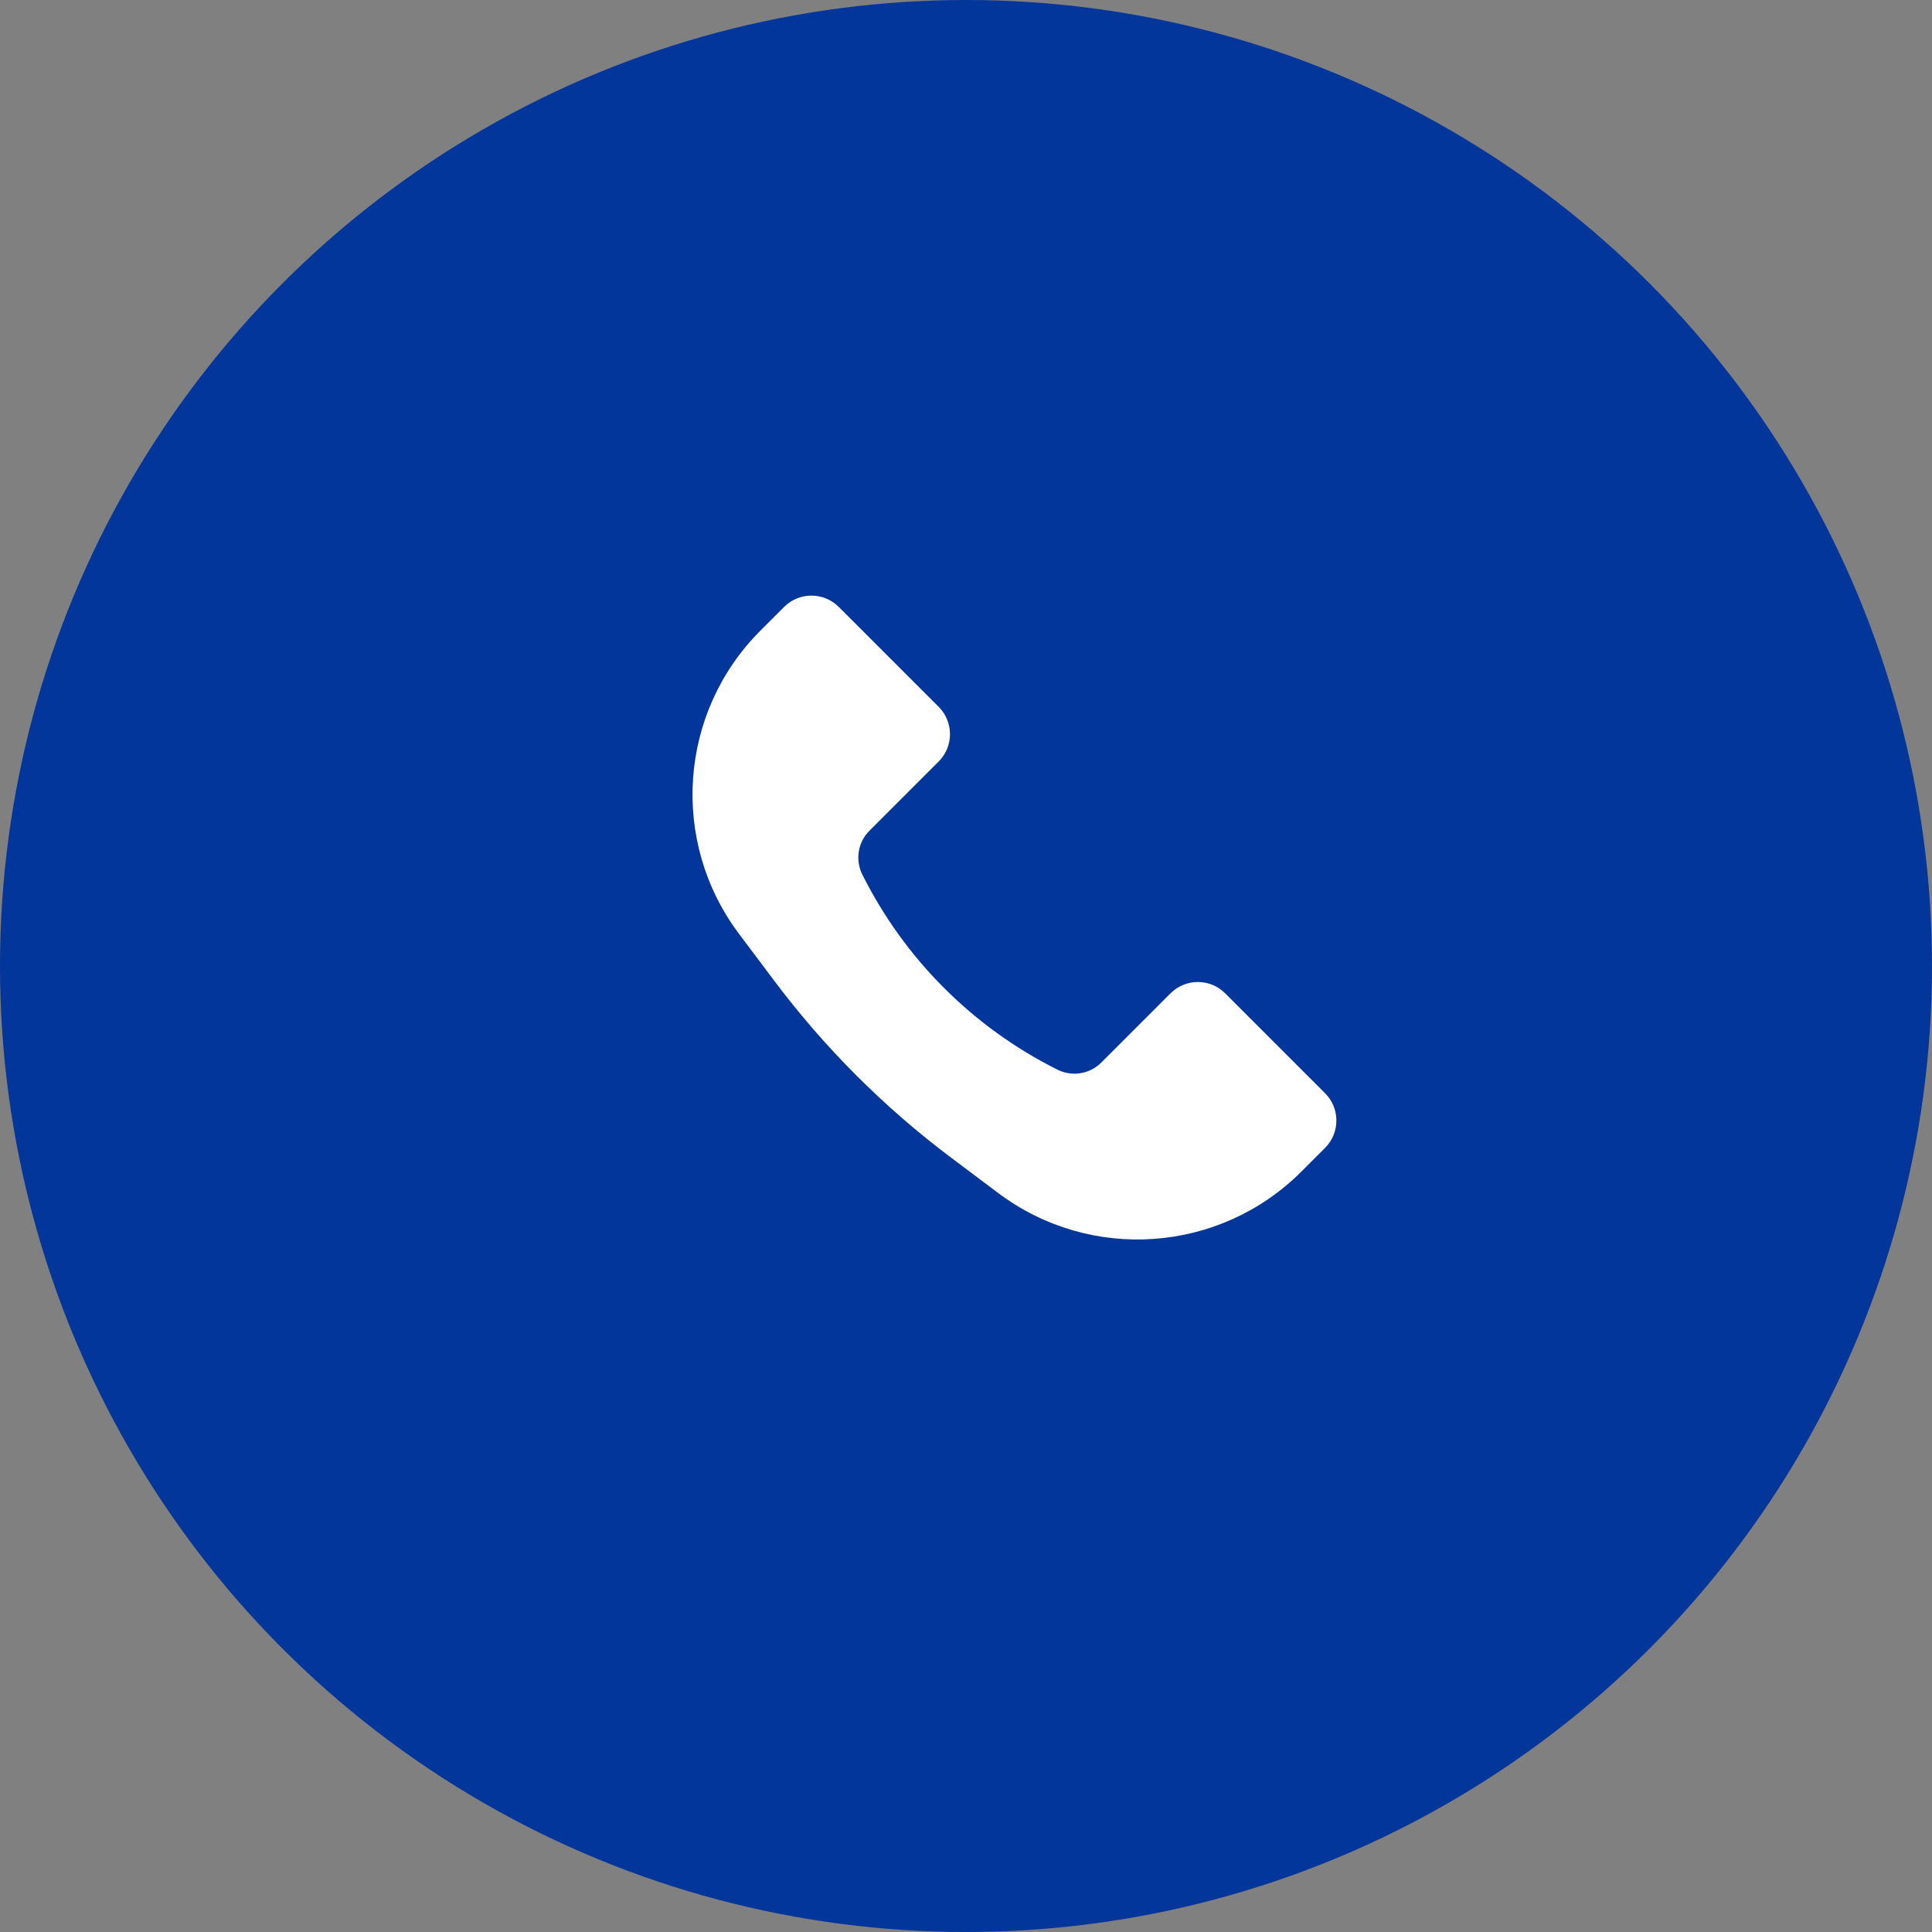
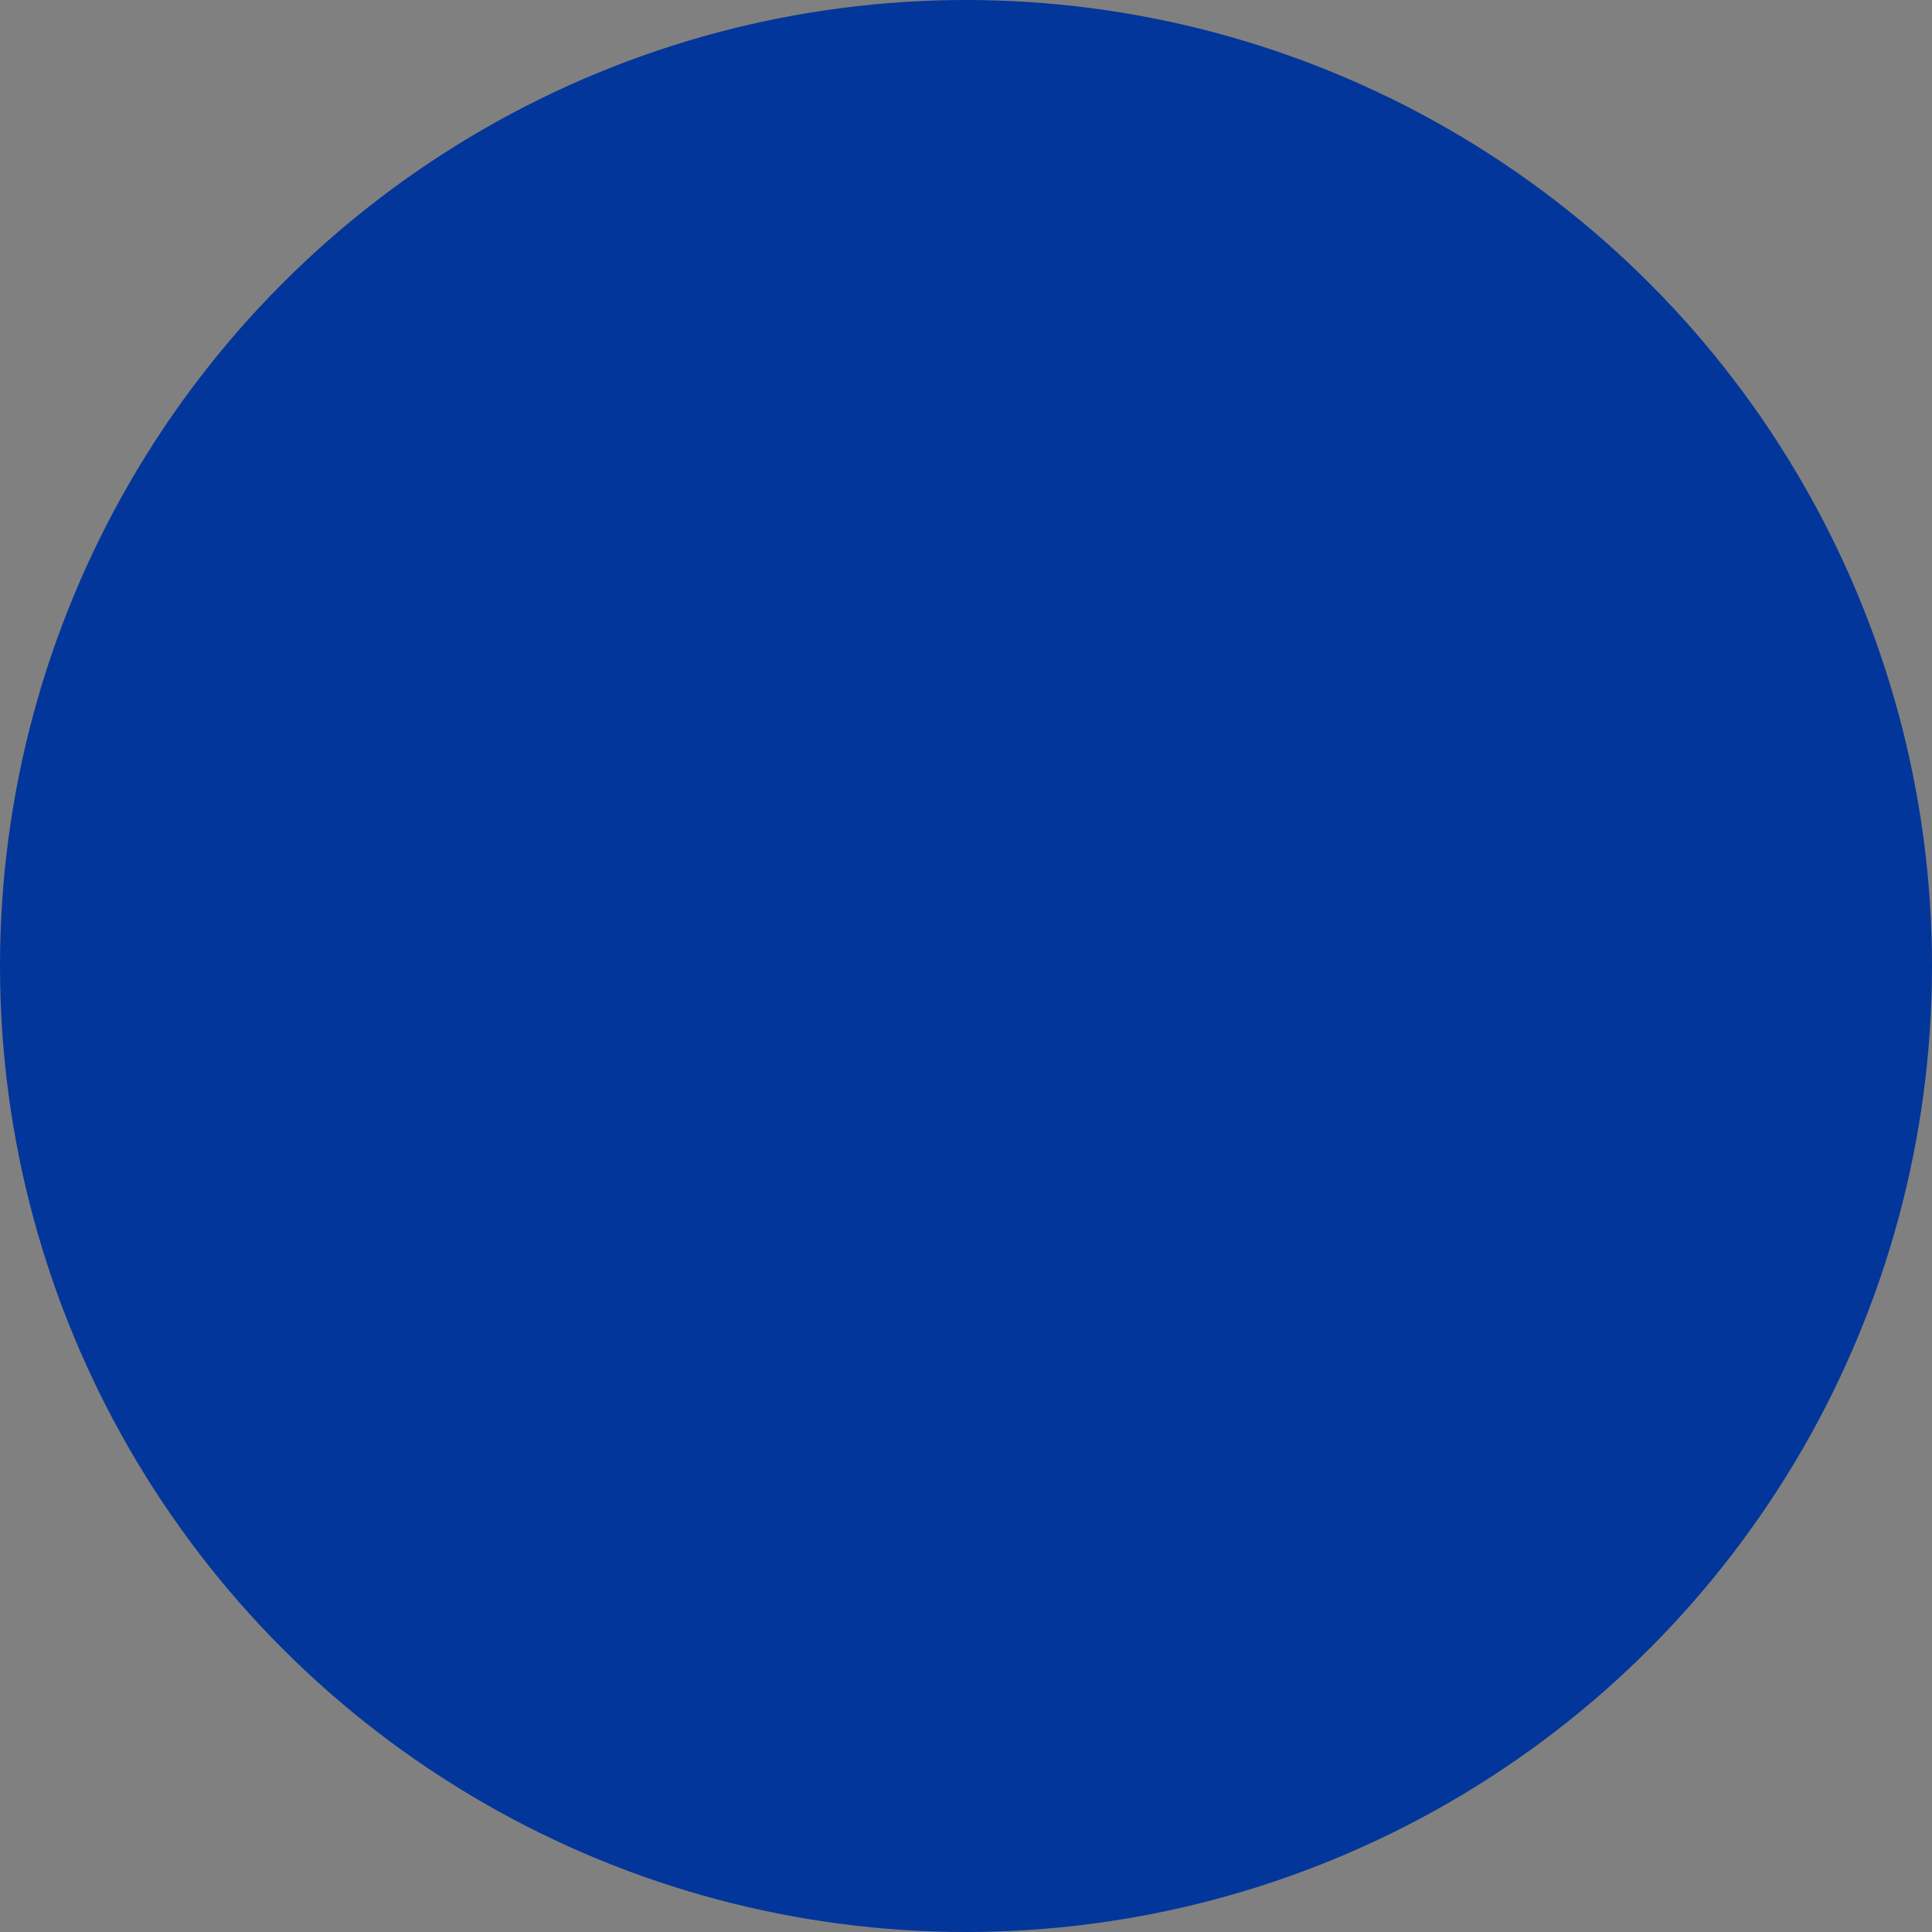
<svg xmlns="http://www.w3.org/2000/svg" width="50" height="50" viewBox="0 0 50 50" fill="none">
  <rect x="0" y="0" width="50" height="50" fill="#808080" stroke="none" />
  <circle cx="25" cy="25" r="25" fill="#03369A" />
-   <path d="M19.68 16.32L20.293 15.707C20.683 15.317 21.317 15.317 21.707 15.707L24.293 18.293C24.683 18.683 24.683 19.317 24.293 19.707L22.5 21.5C22.202 21.798 22.128 22.255 22.317 22.633C23.409 24.819 25.181 26.591 27.367 27.683C27.745 27.872 28.202 27.798 28.5 27.5L30.293 25.707C30.683 25.317 31.317 25.317 31.707 25.707L34.293 28.293C34.683 28.683 34.683 29.317 34.293 29.707L33.68 30.32C31.568 32.432 28.226 32.669 25.837 30.878L24.629 29.971C22.885 28.664 21.336 27.115 20.029 25.371L19.122 24.163C17.331 21.774 17.568 18.432 19.68 16.32Z" fill="white" />
</svg>